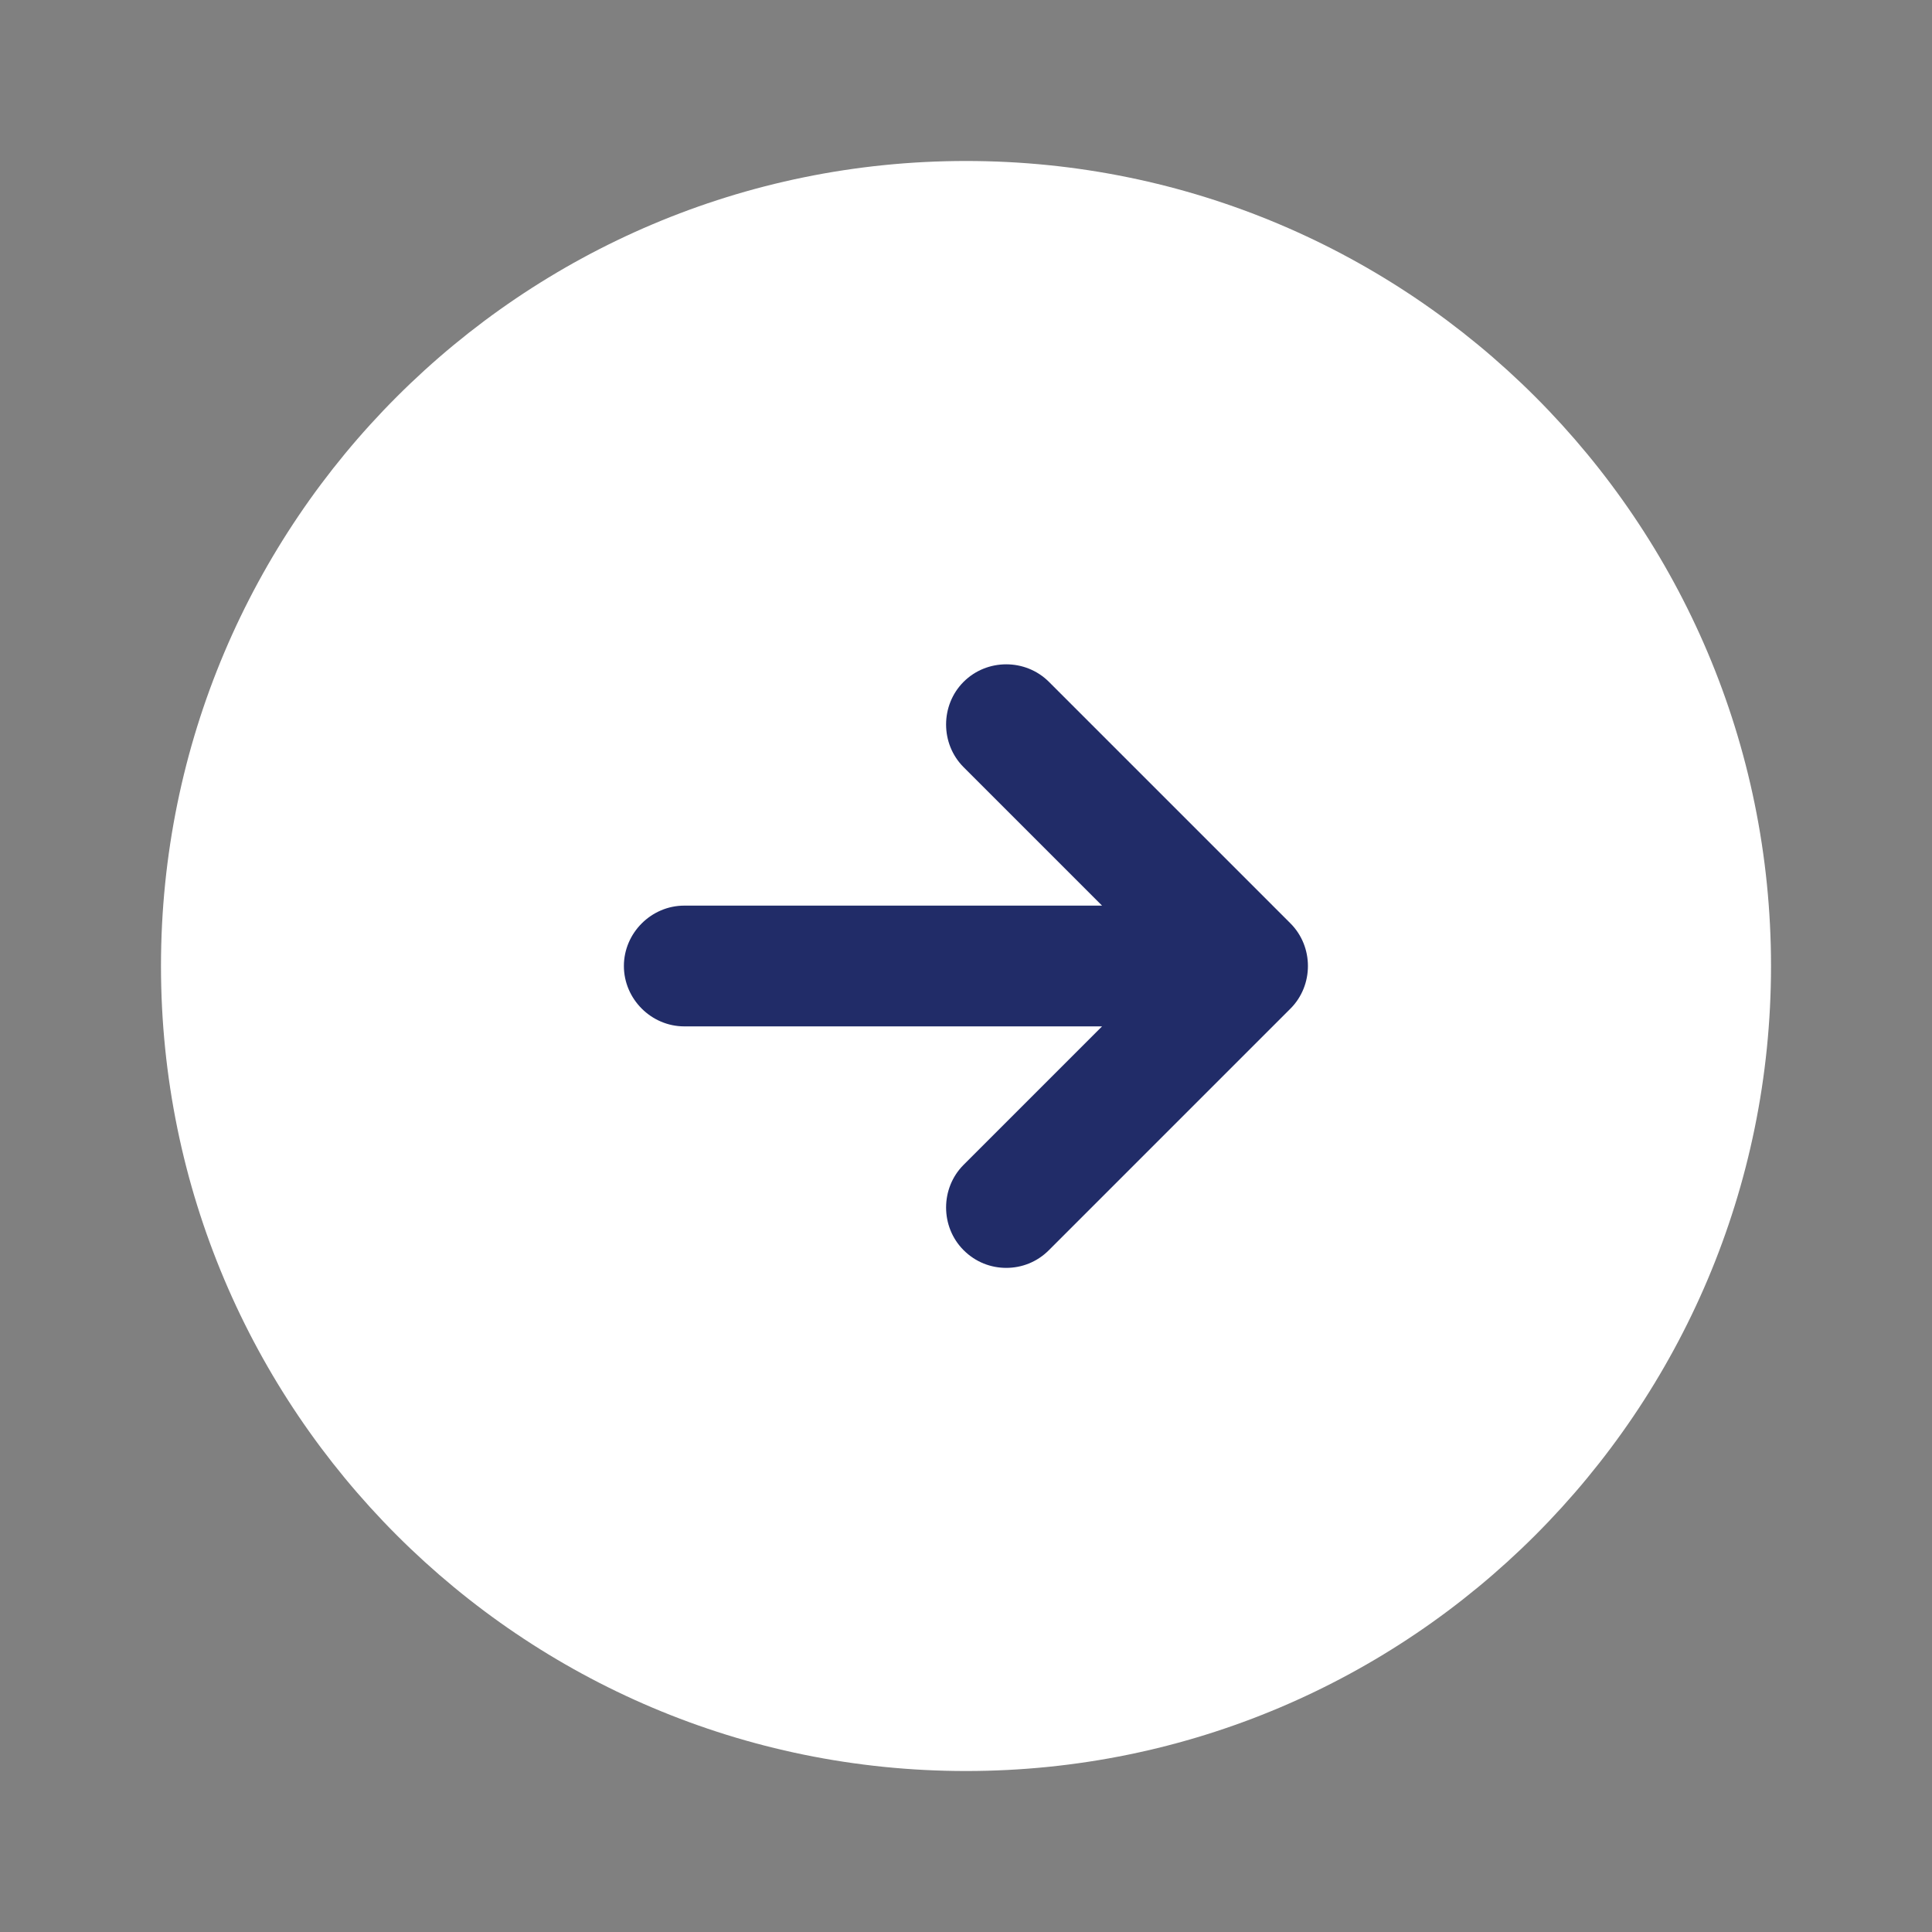
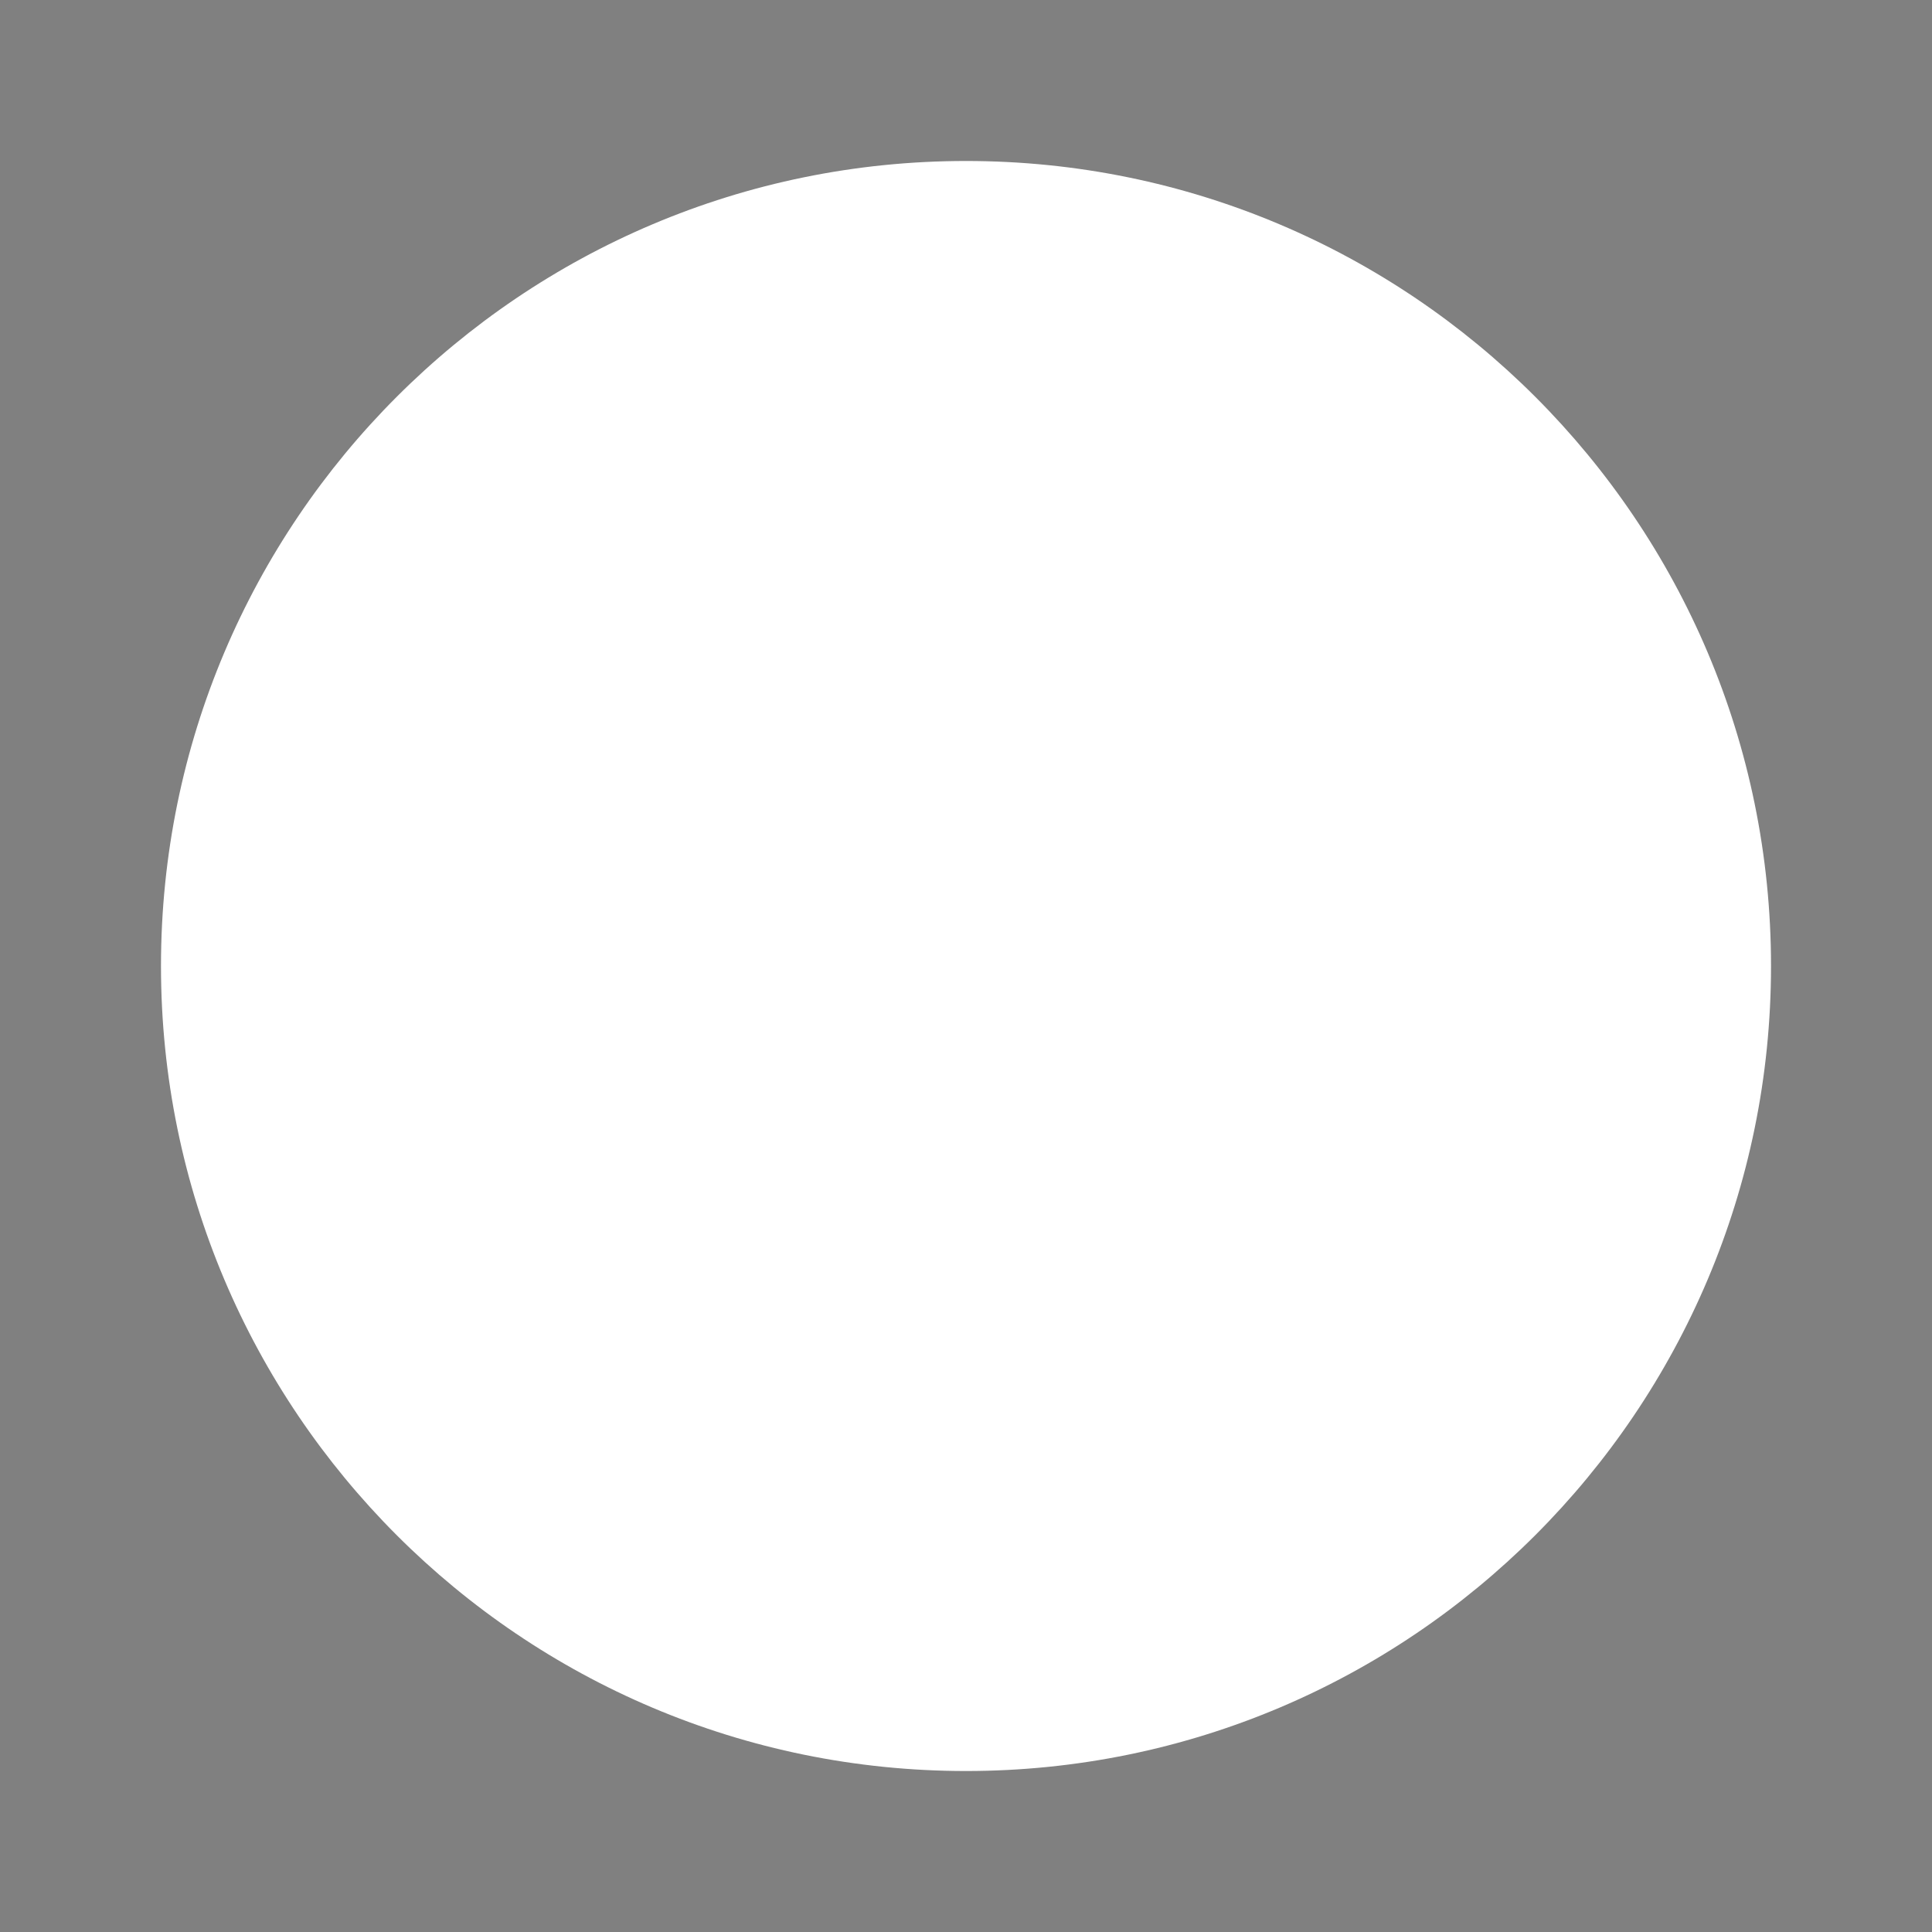
<svg xmlns="http://www.w3.org/2000/svg" width="40" height="40" viewBox="0 0 40 40" fill="none">
  <rect x="0" y="0" width="40" height="40" fill="#808080" stroke="none" />
  <path d="M20 36.667C29.205 36.667 36.667 29.205 36.667 20C36.667 10.795 29.205 3.333 20 3.333C10.795 3.333 3.333 10.795 3.333 20C3.333 29.205 10.795 36.667 20 36.667Z" fill="white" />
-   <path d="M26.717 19.117L21.717 14.117C21.233 13.633 20.433 13.633 19.95 14.117C19.467 14.6 19.467 15.4 19.95 15.883L22.817 18.75H14.167C13.483 18.75 12.917 19.317 12.917 20C12.917 20.683 13.483 21.25 14.167 21.25H22.817L19.95 24.117C19.467 24.6 19.467 25.4 19.95 25.883C20.2 26.133 20.517 26.25 20.833 26.25C21.15 26.25 21.467 26.133 21.717 25.883L26.717 20.883C27.2 20.4 27.2 19.6 26.717 19.117Z" fill="#212C68" />
</svg>